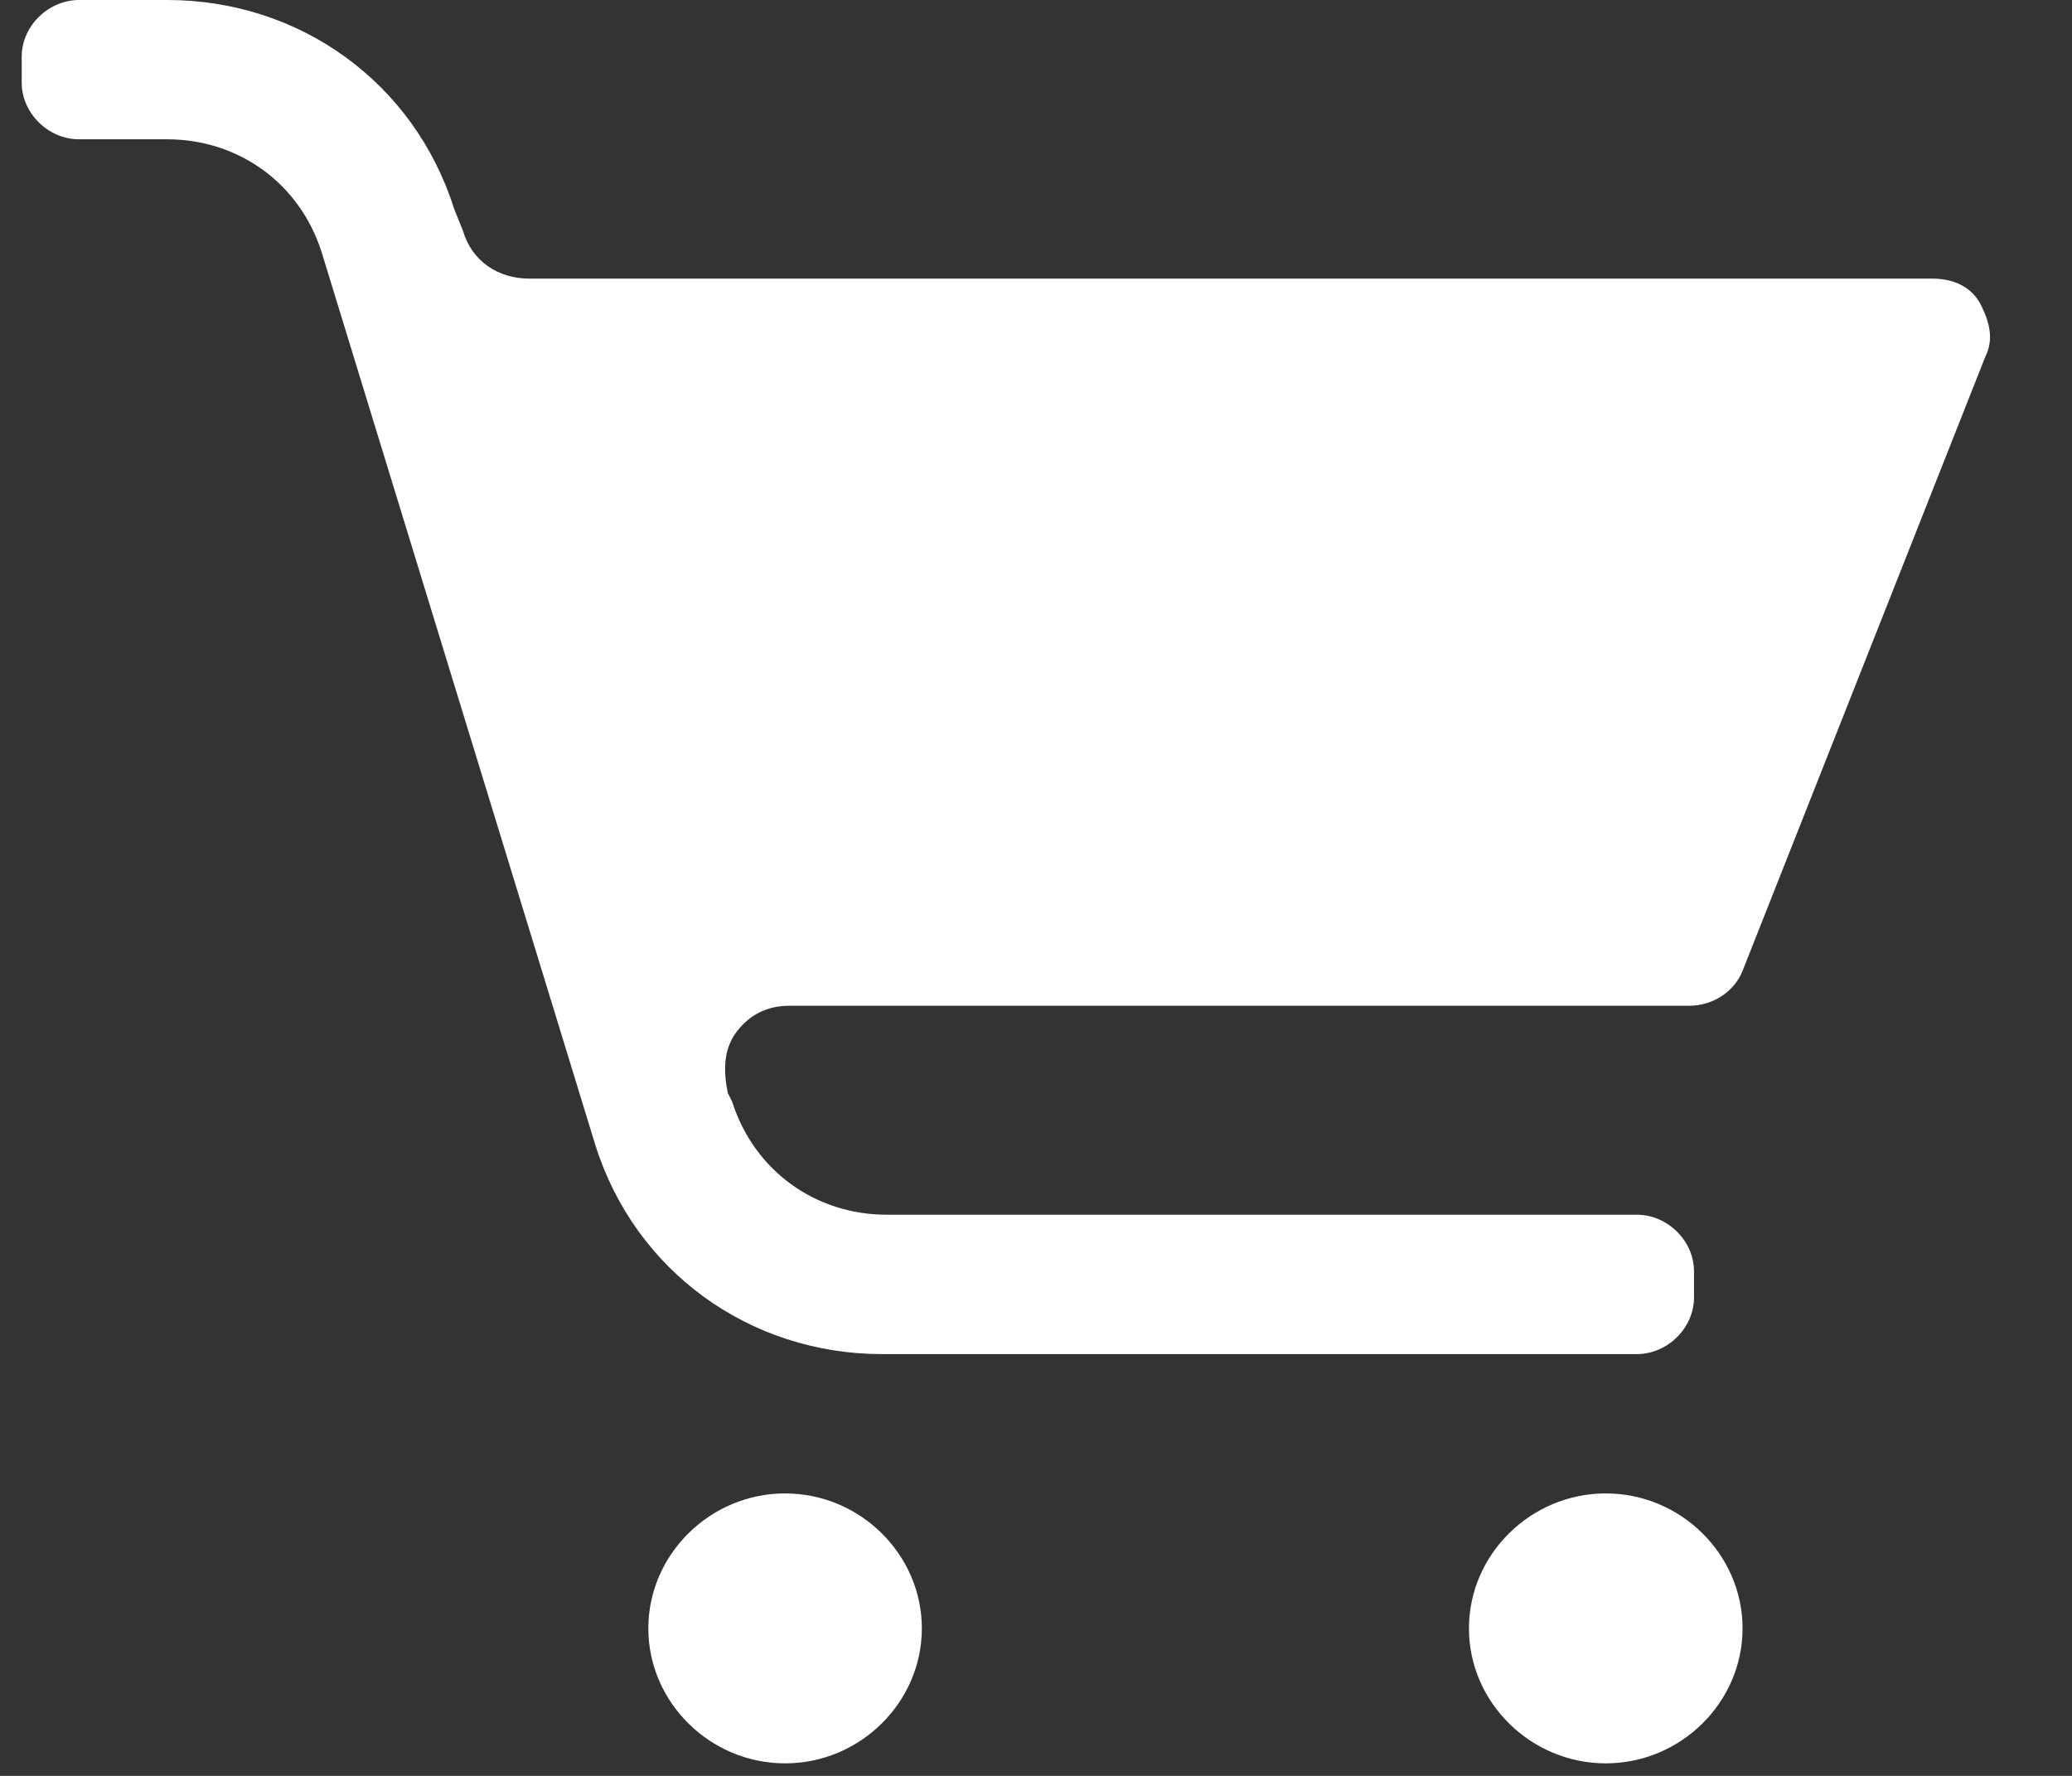
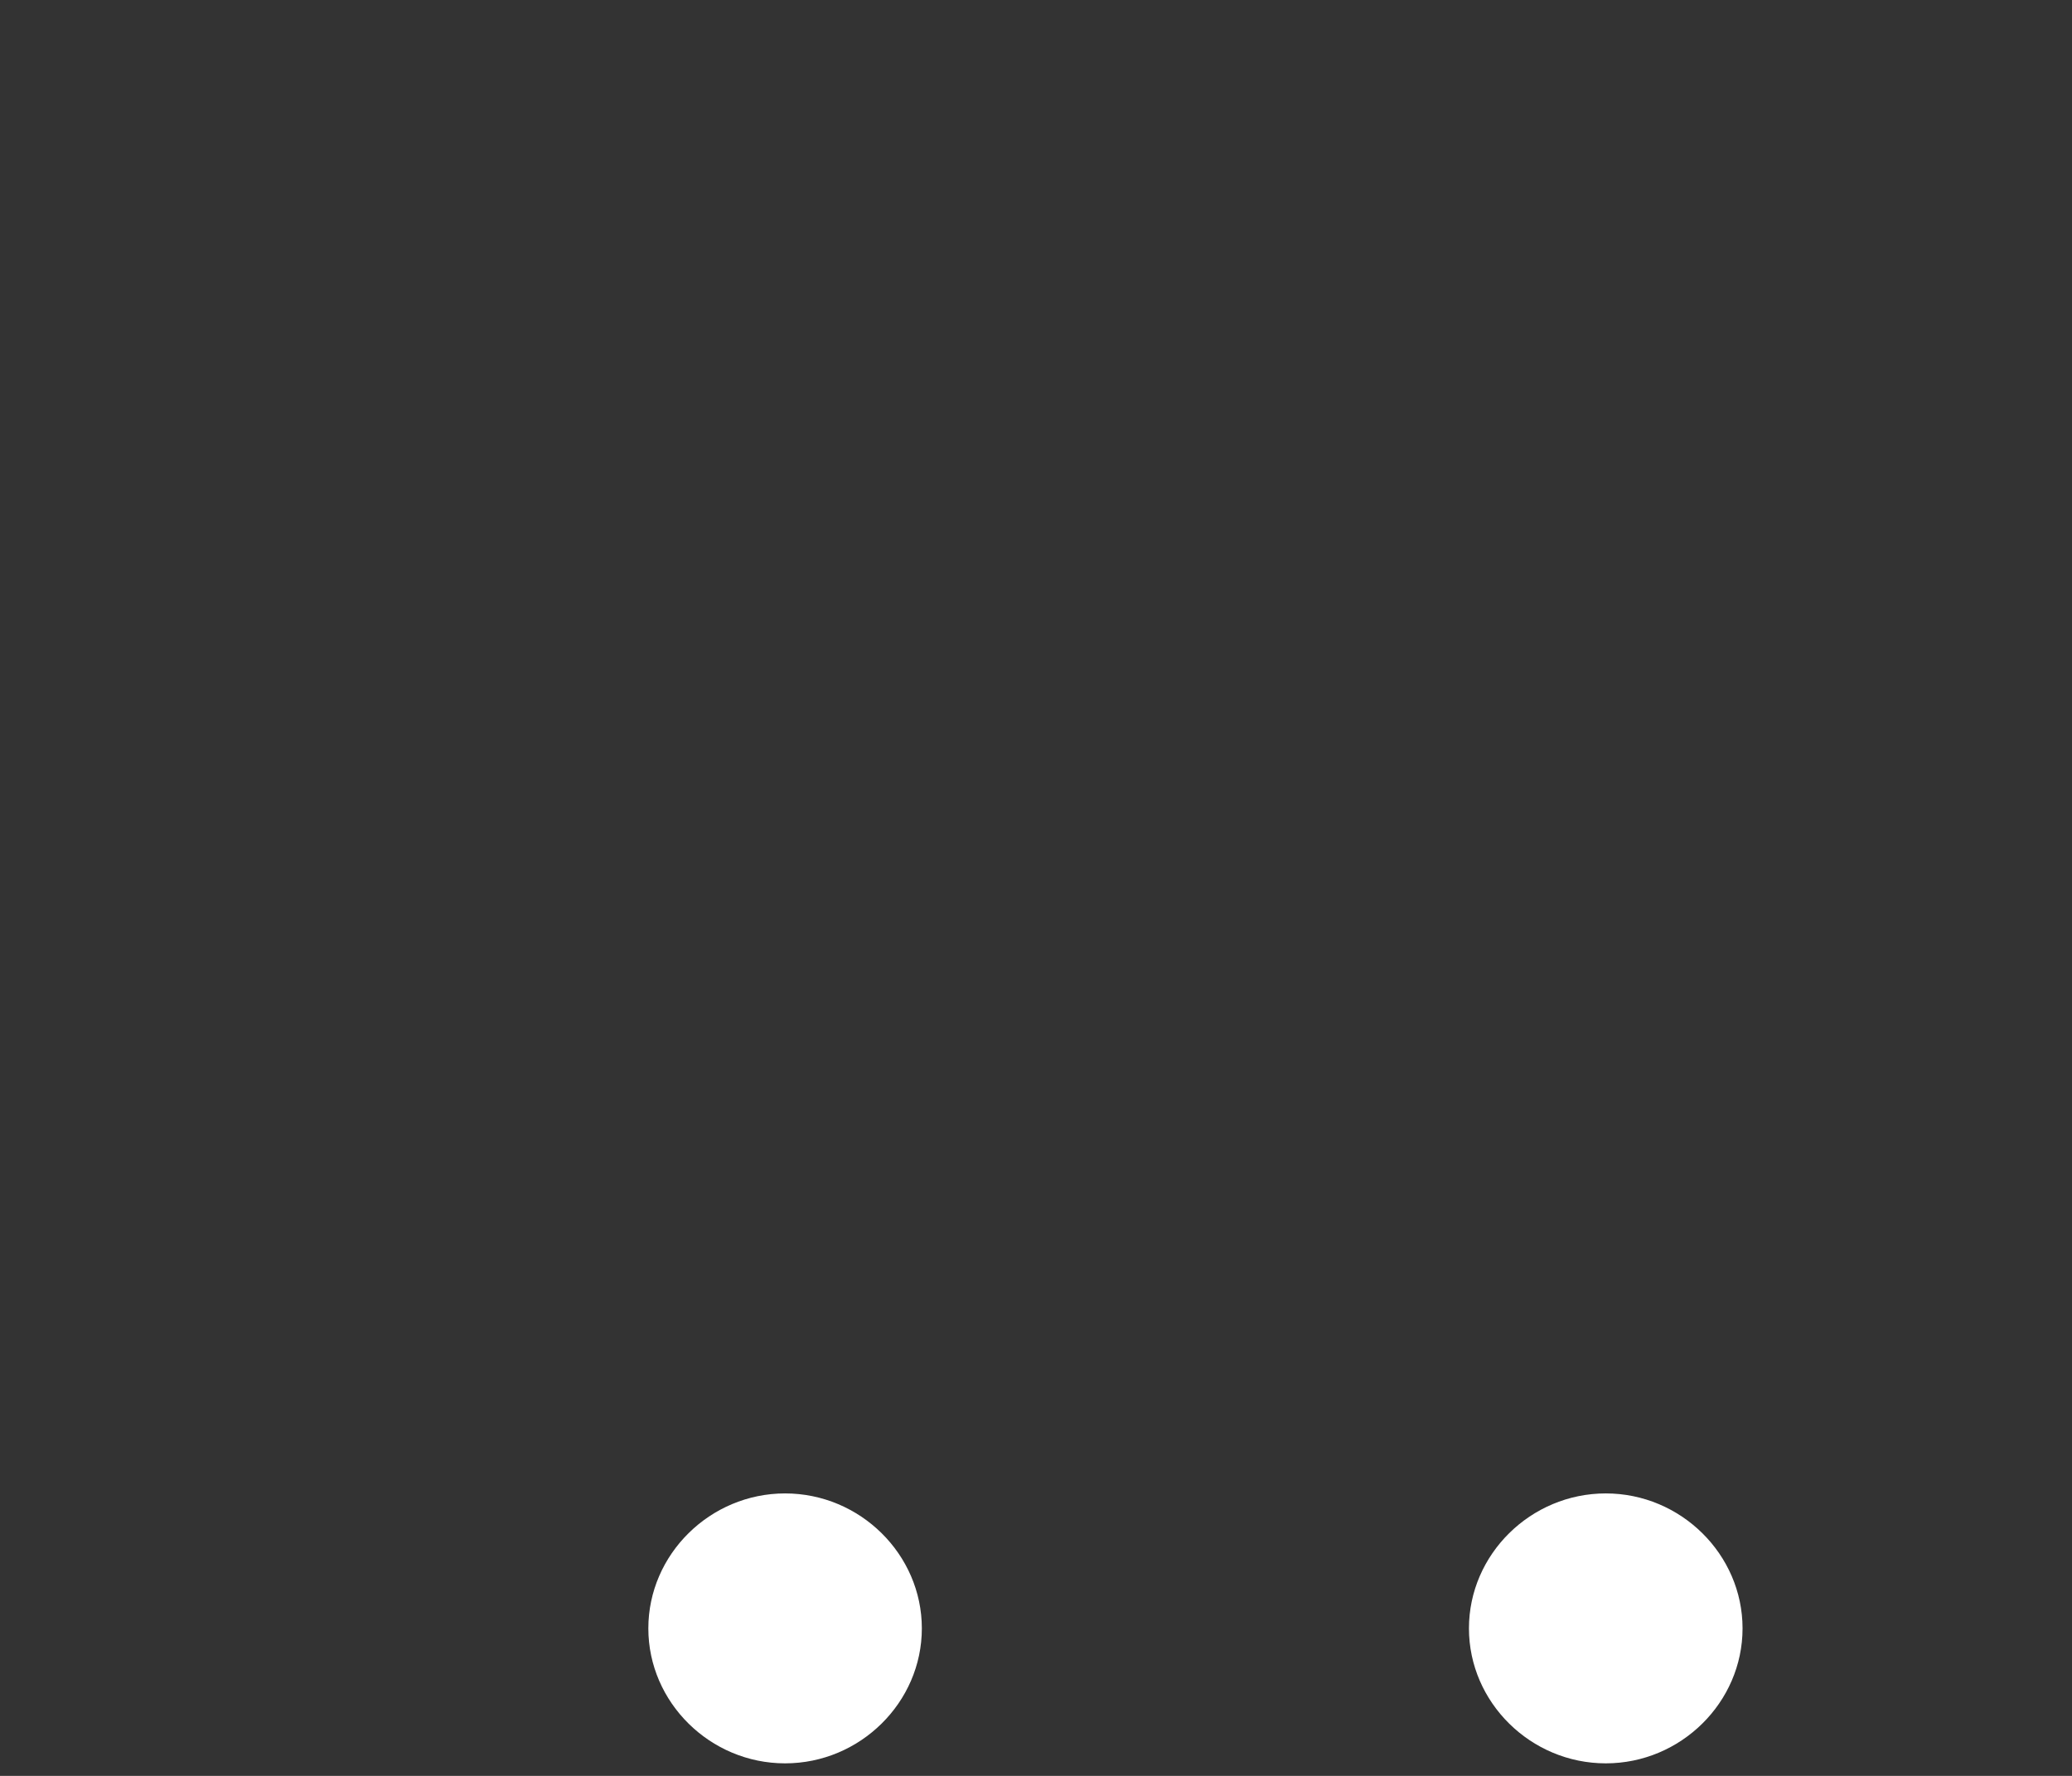
<svg xmlns="http://www.w3.org/2000/svg" width="21" height="18" viewBox="0 0 21 18" fill="none">
  <rect x="0" y="0" width="21" height="18" fill="#333333" stroke="none" />
  <path d="M16.275 15.137C15.514 15.137 14.888 15.755 14.888 16.505C14.888 17.255 15.514 17.873 16.275 17.873C17.035 17.873 17.661 17.255 17.661 16.505C17.661 15.755 17.035 15.137 16.275 15.137Z" fill="#ffffff" />
-   <path d="M20.12 3.619C20.21 3.442 20.165 3.266 20.076 3.089C19.986 2.913 19.808 2.824 19.584 2.824H5.363C5.05 2.824 4.782 2.648 4.692 2.339L4.603 2.118C4.2 0.838 3.038 0 1.696 0H0.802C0.489 0 0.22 0.265 0.22 0.574V0.838C0.22 1.147 0.489 1.412 0.802 1.412H1.696C2.412 1.412 3.038 1.853 3.261 2.56L6.034 11.606C6.436 12.886 7.599 13.725 8.941 13.725H16.588C16.901 13.725 17.169 13.46 17.169 13.151V12.886C17.169 12.577 16.901 12.312 16.588 12.312H8.985C8.27 12.312 7.644 11.871 7.42 11.165L7.376 11.077C7.331 10.856 7.331 10.636 7.465 10.459C7.599 10.282 7.778 10.194 8.002 10.194H17.124C17.348 10.194 17.572 10.062 17.661 9.841L20.12 3.619Z" fill="#ffffff" />
  <path d="M7.957 15.137C7.197 15.137 6.571 15.755 6.571 16.505C6.571 17.255 7.197 17.873 7.957 17.873C8.717 17.873 9.343 17.255 9.343 16.505C9.343 15.755 8.717 15.137 7.957 15.137Z" fill="#ffffff" />
</svg>